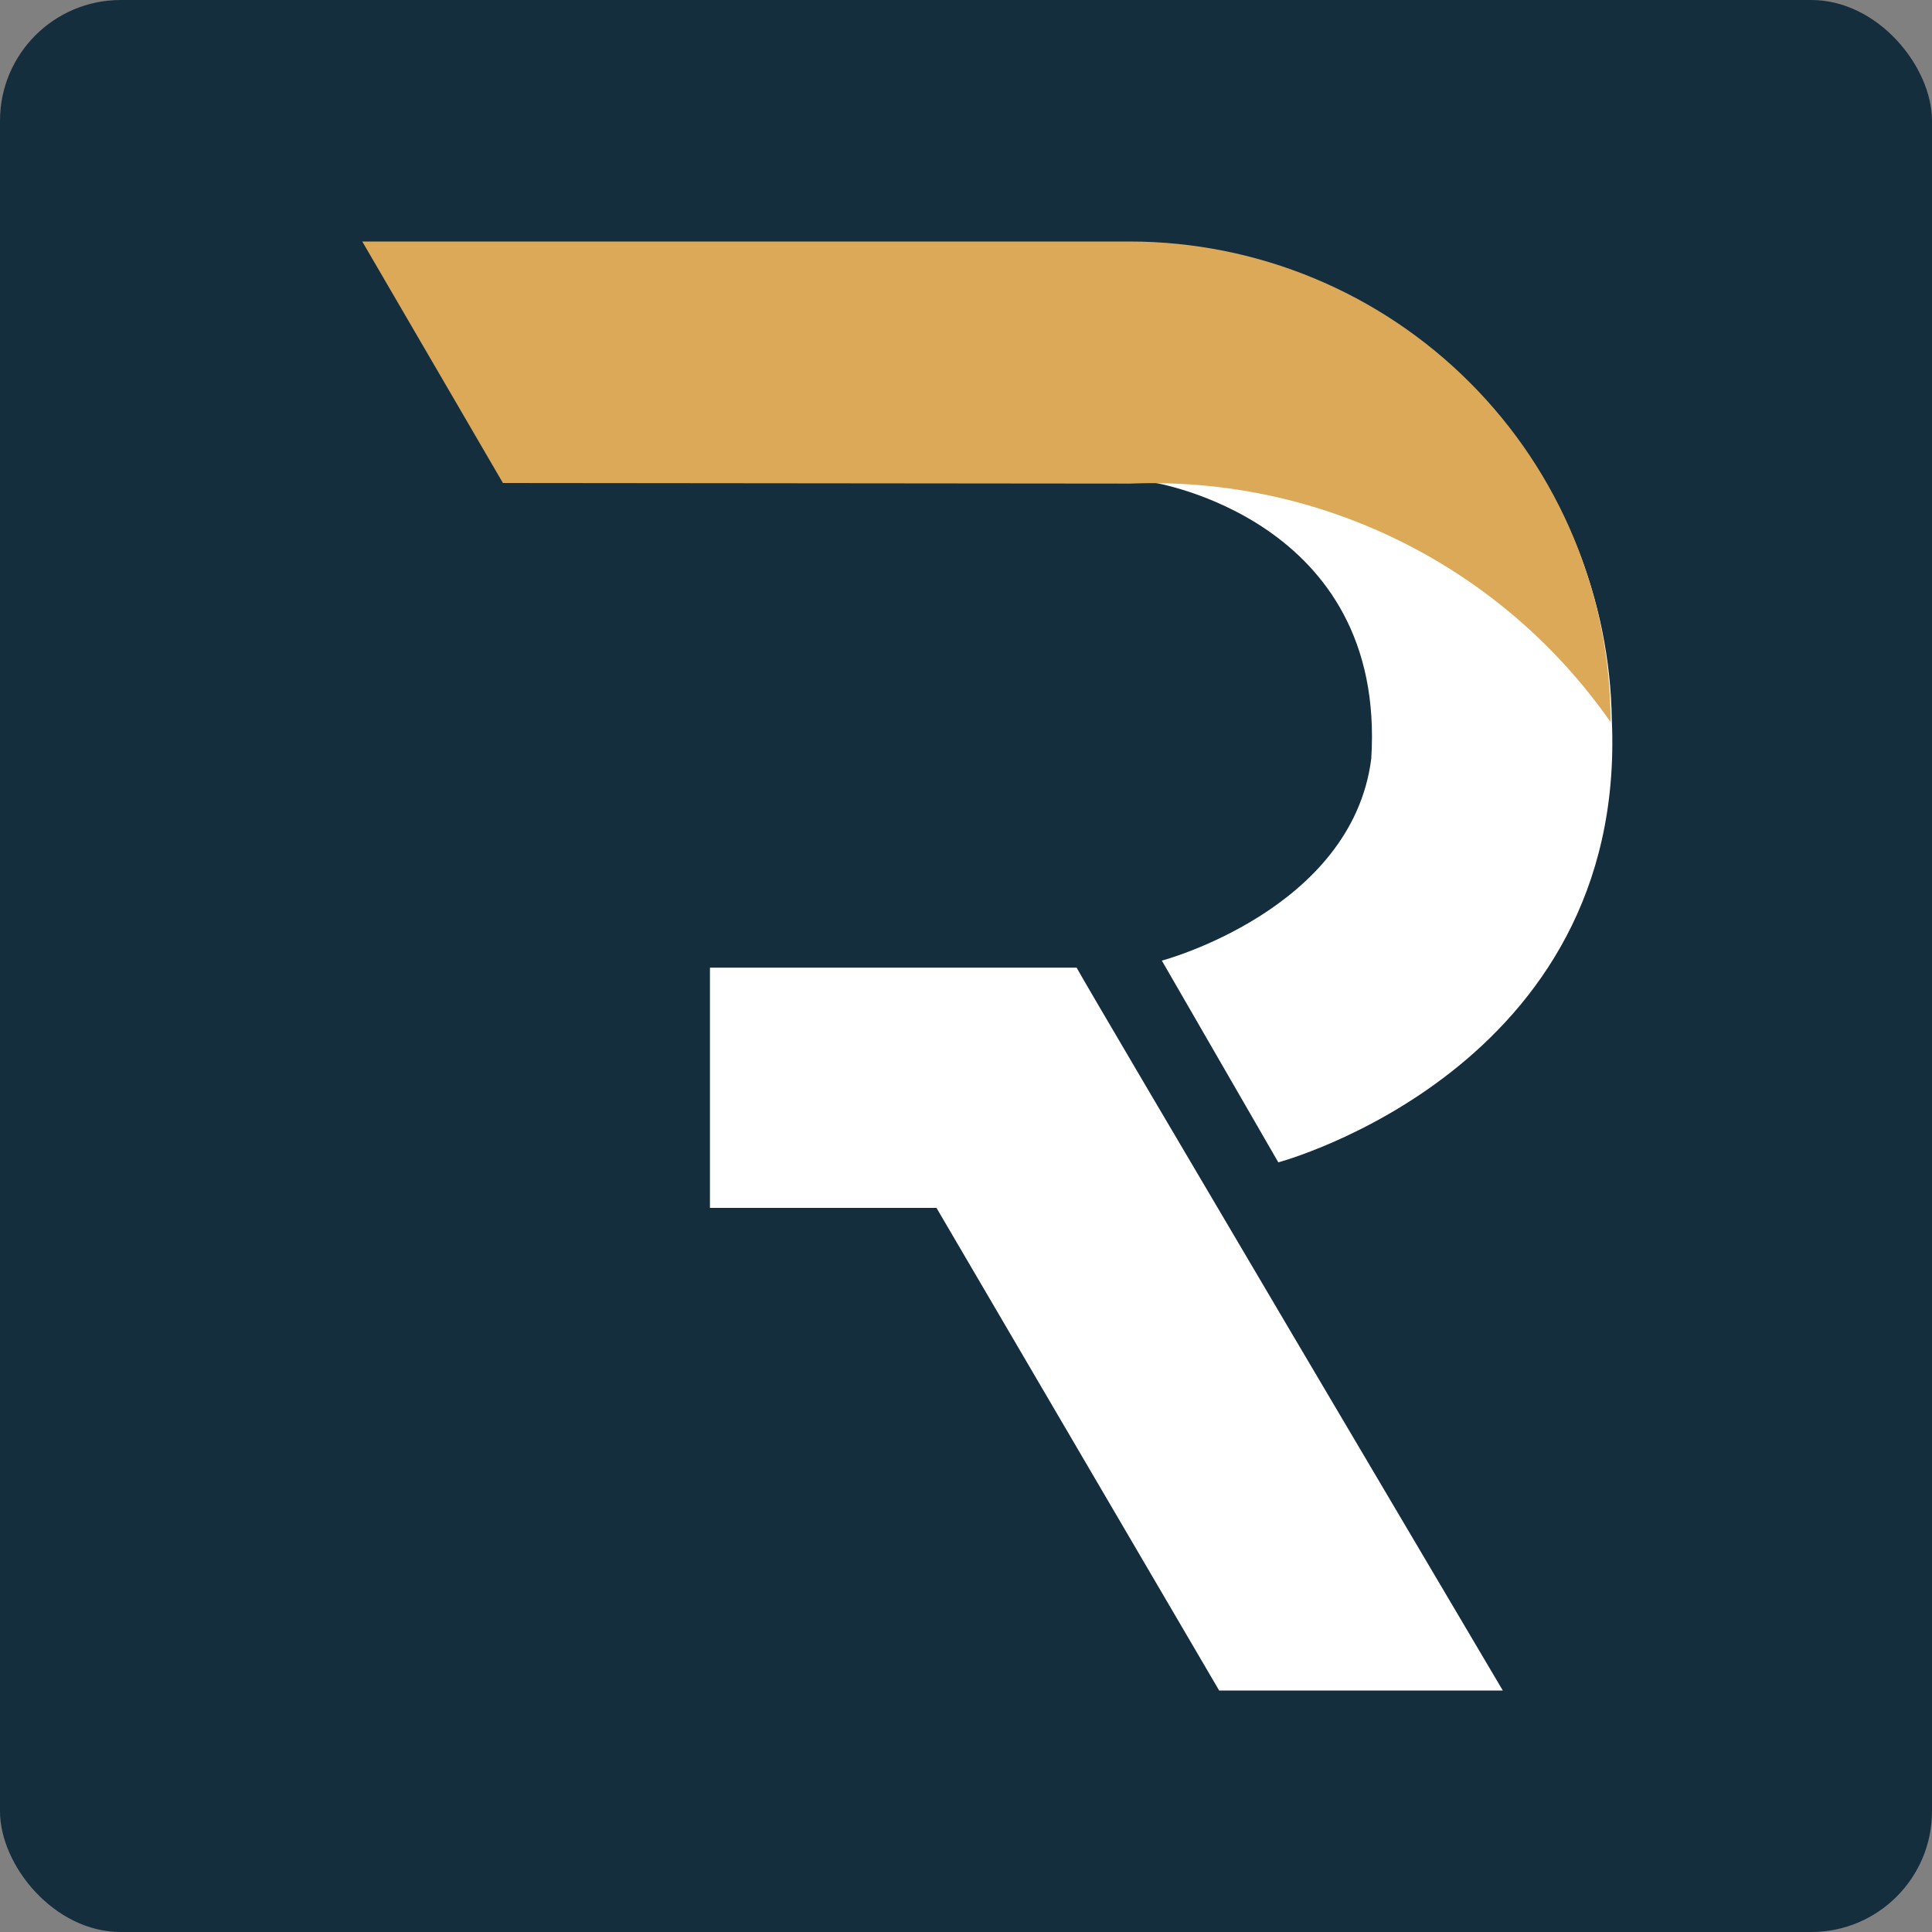
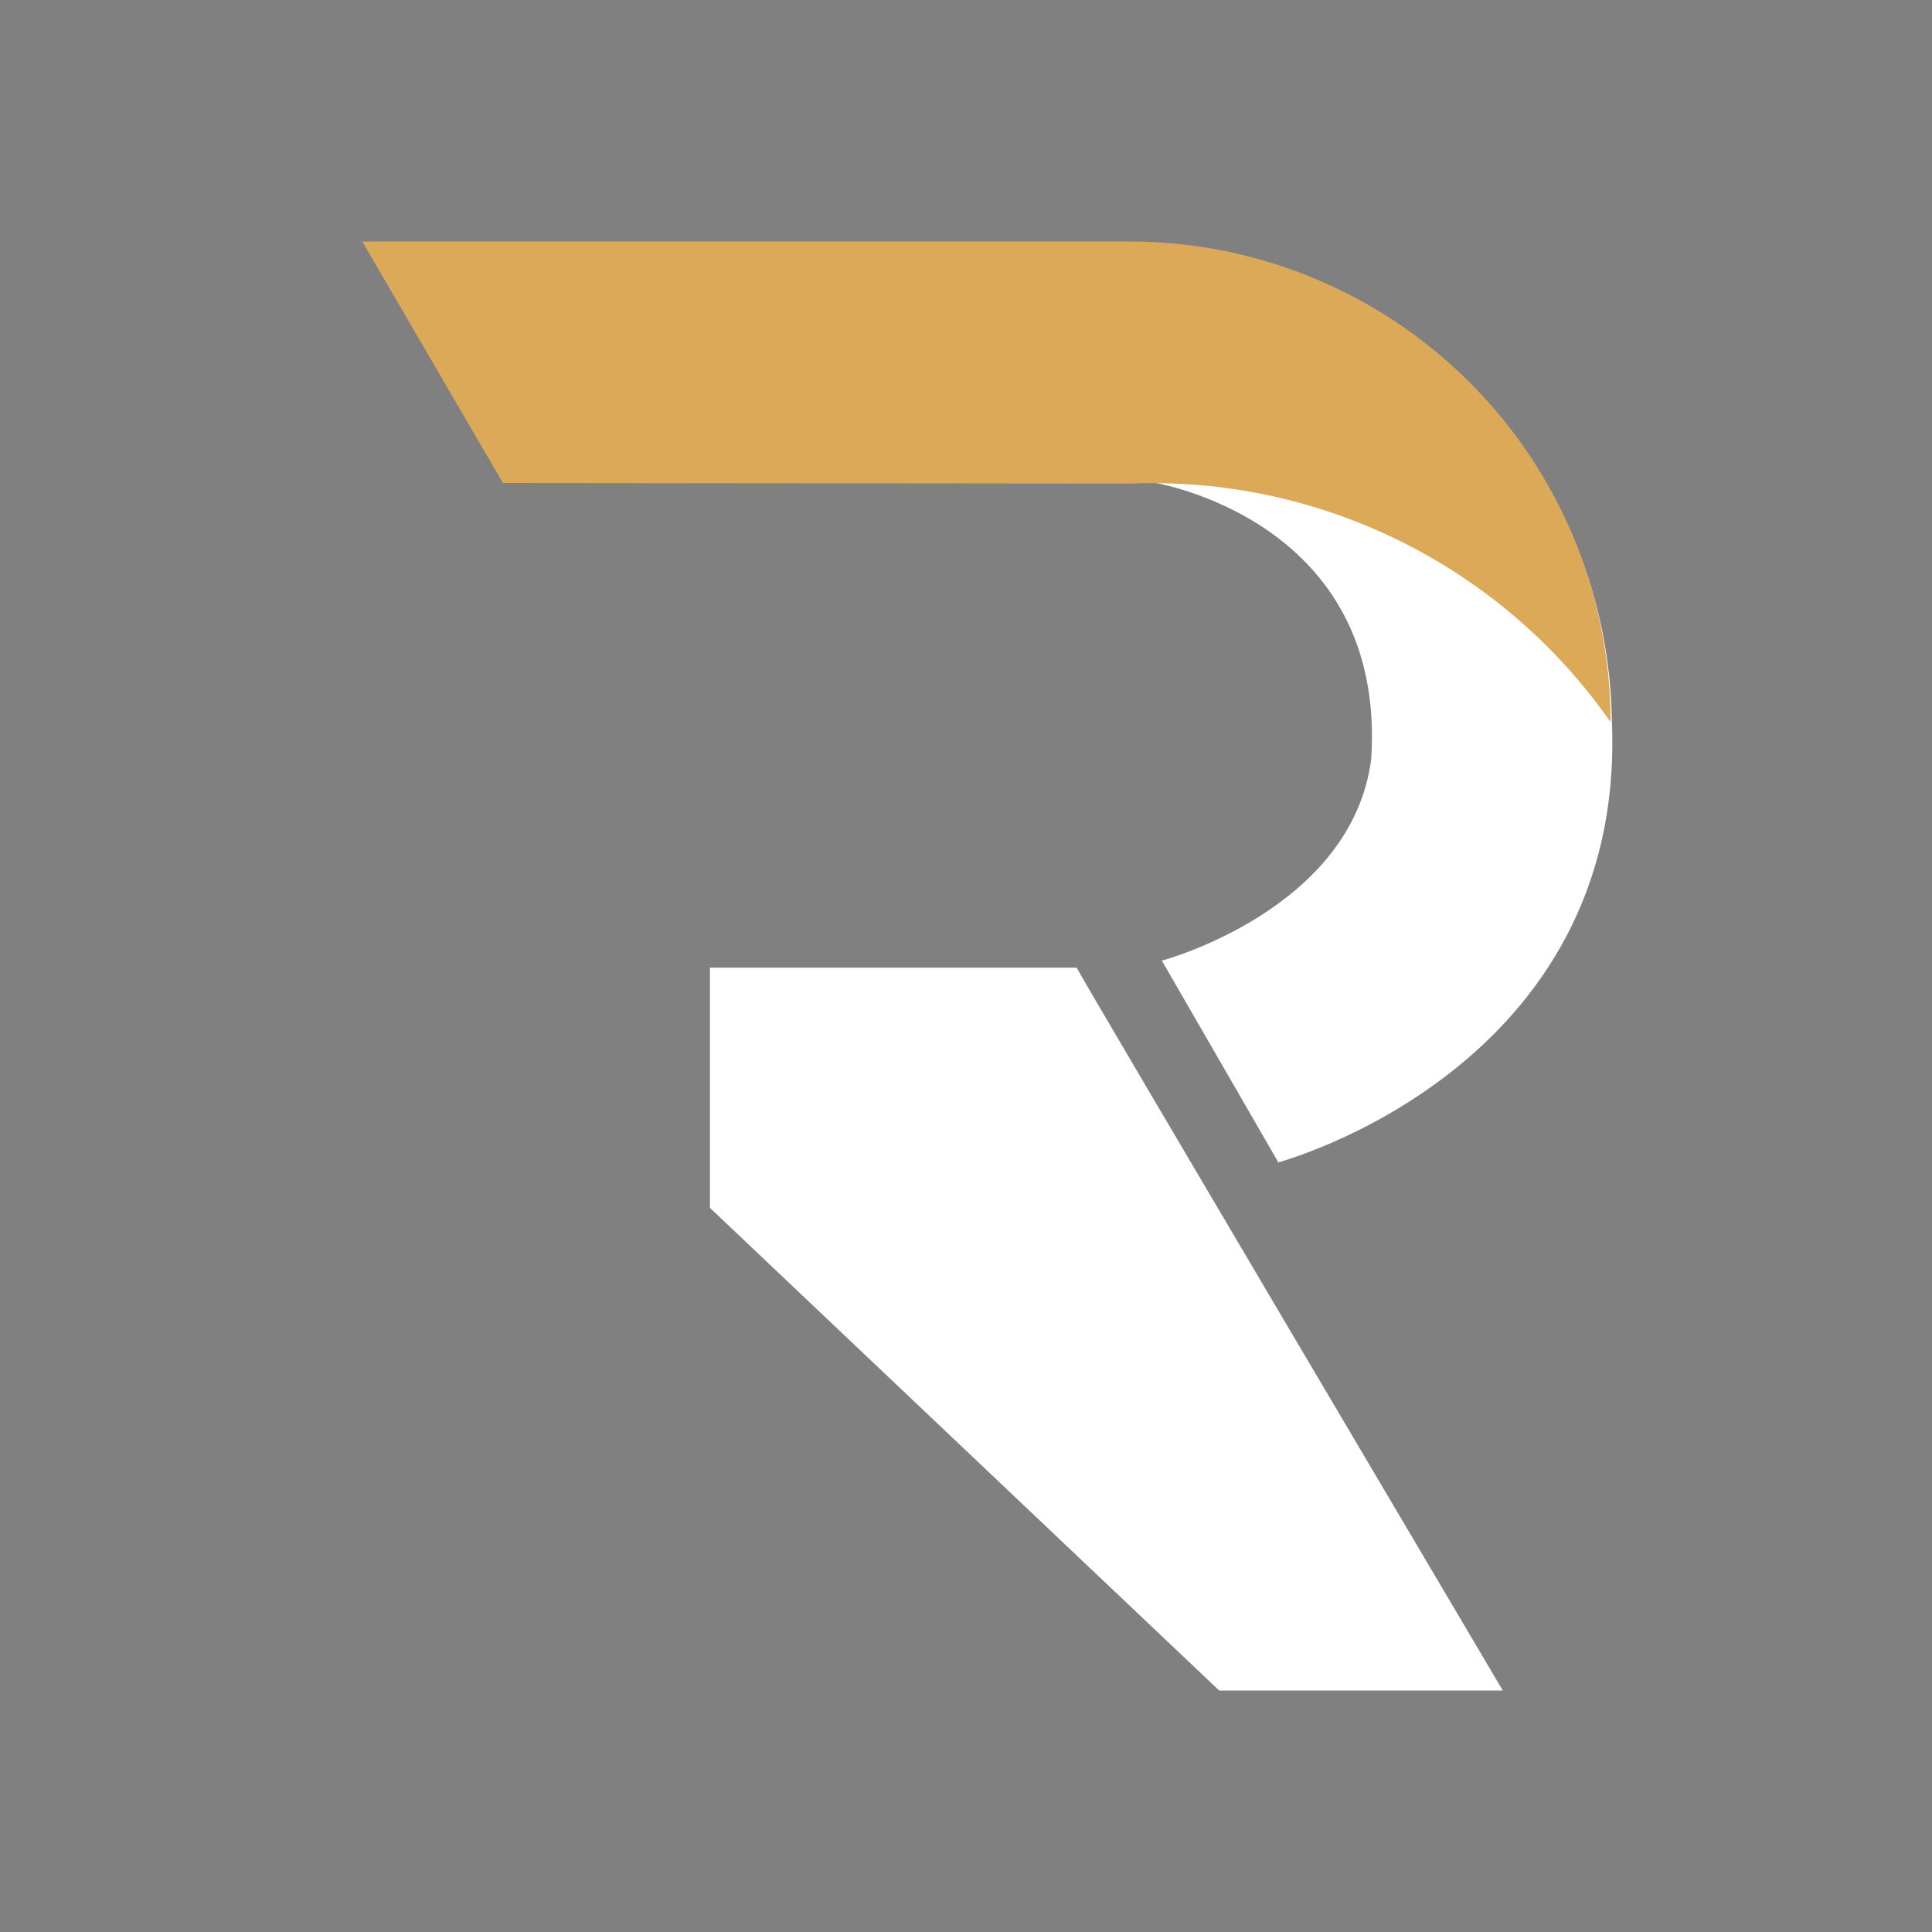
<svg xmlns="http://www.w3.org/2000/svg" width="32" height="32" viewBox="0 0 32 32" fill="none">
  <rect x="0" y="0" width="32" height="32" fill="#808080" stroke="none" />
-   <rect width="32" height="32" rx="2" fill="#152E3E" />
  <path d="M8.323 7.943L19.083 7.988C19.083 7.988 22.97 8.585 22.712 12.57C22.391 15.075 19.244 15.911 19.244 15.911L21.173 19.252C21.173 19.252 26.954 17.71 26.697 11.927C26.668 9.919 25.885 7.996 24.506 6.537C23.126 5.078 21.248 4.191 19.245 4.05C16.676 4.05 8.259 4.035 8.259 4.035L8.323 7.943Z" fill="white" />
  <path d="M26.677 11.961C26.675 9.85 25.836 7.826 24.343 6.334C22.851 4.841 20.827 4.002 18.716 4H6L8.33 8L18.715 8.01C20.267 7.947 21.81 8.276 23.201 8.967C24.593 9.657 25.788 10.687 26.677 11.961Z" fill="#DBA958" />
-   <path d="M24.891 28C24.891 28 18.022 16.386 17.832 16.027H11.759V20.006H15.511L20.193 28H24.891Z" fill="white" />
+   <path d="M24.891 28C24.891 28 18.022 16.386 17.832 16.027H11.759V20.006L20.193 28H24.891Z" fill="white" />
</svg>